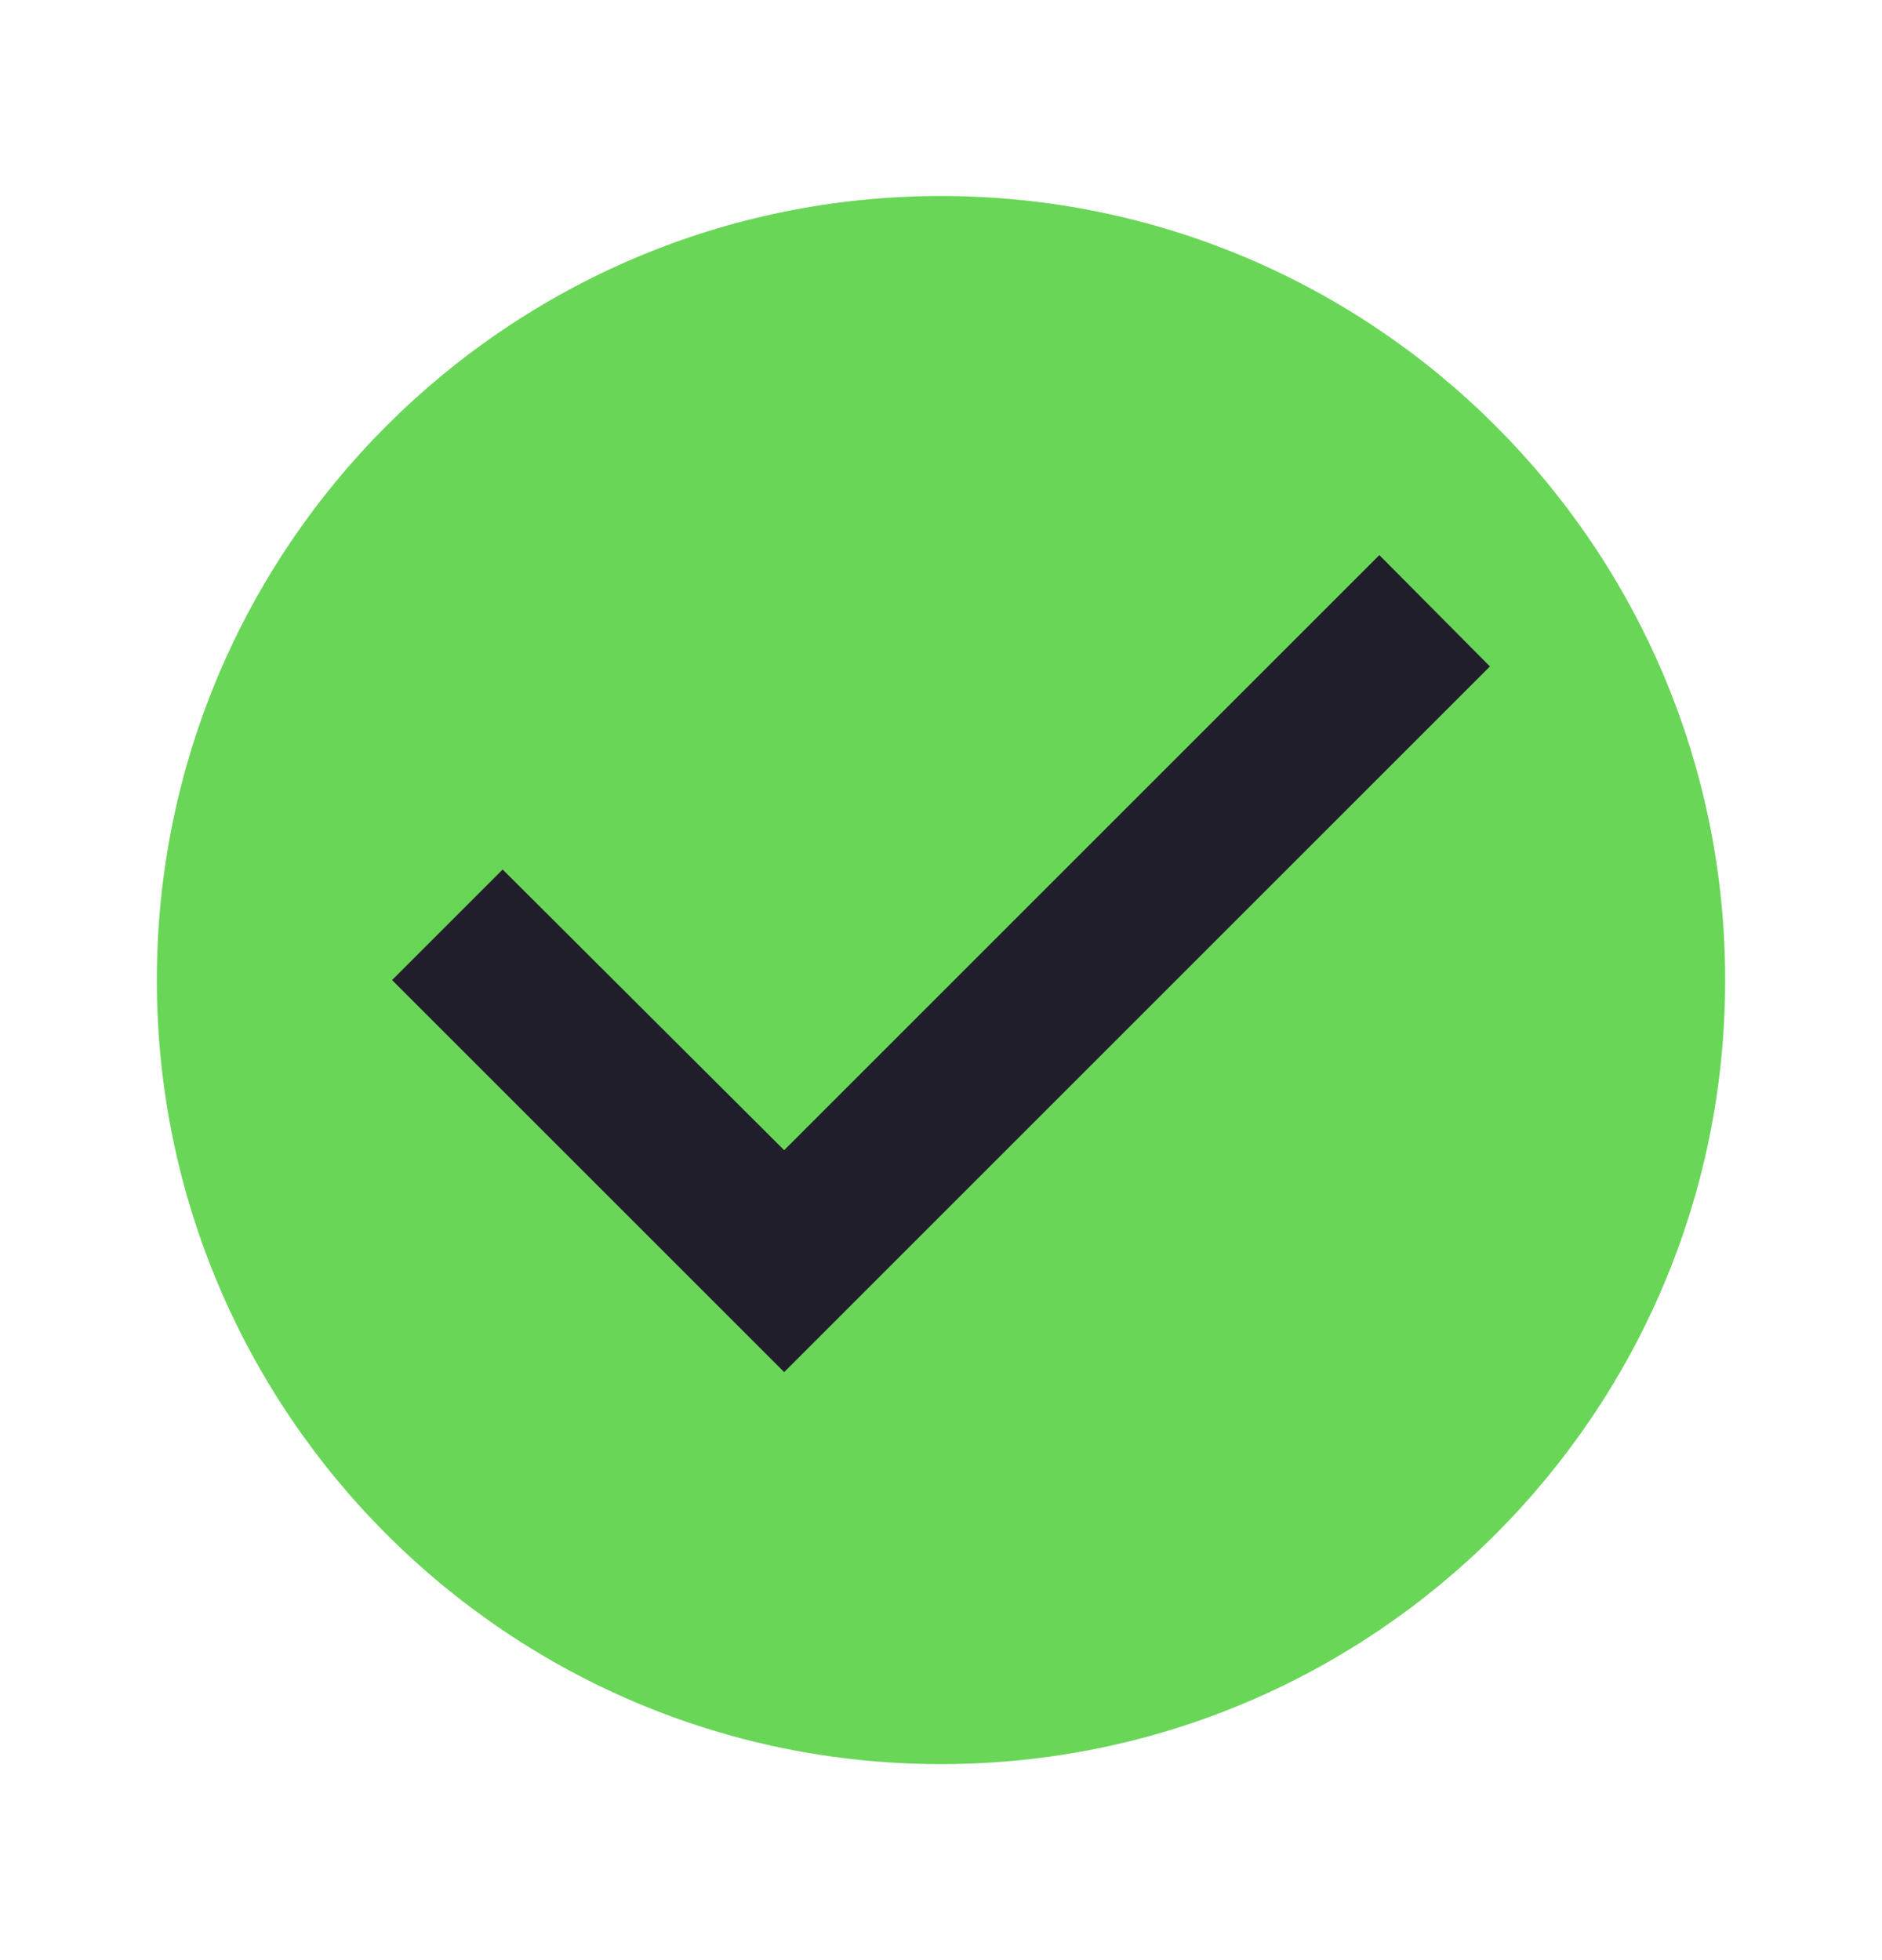
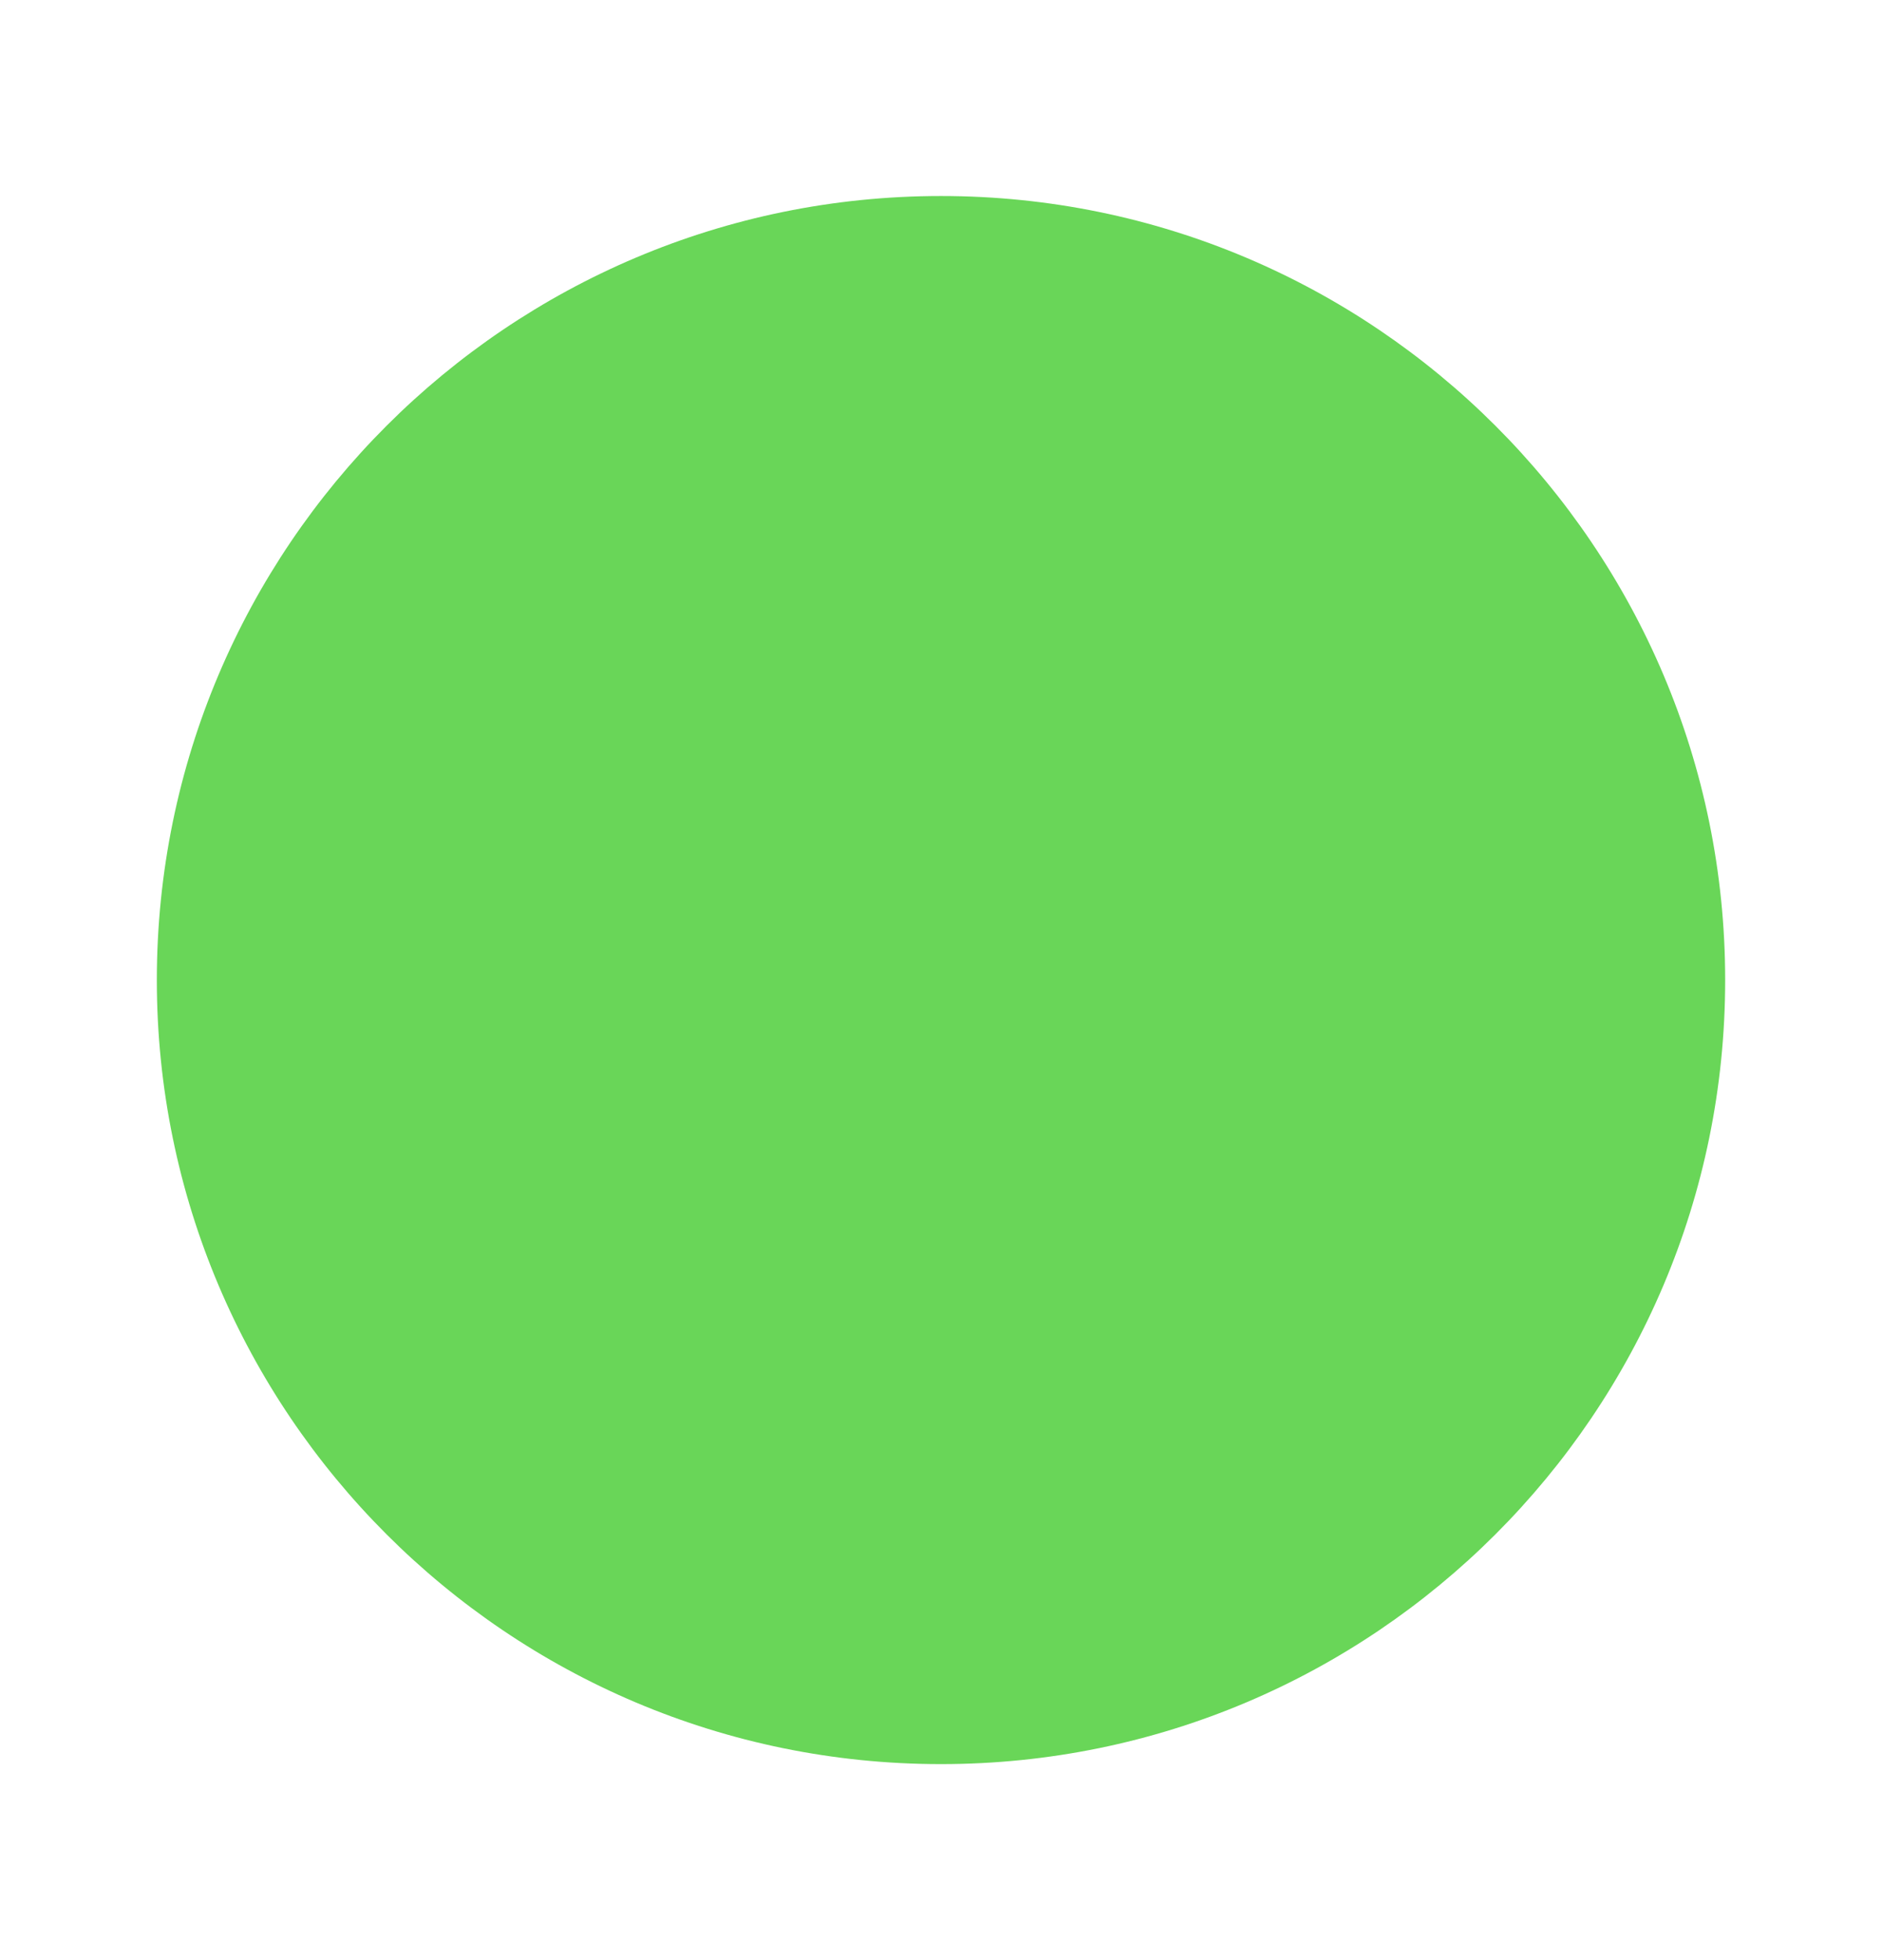
<svg xmlns="http://www.w3.org/2000/svg" width="24" height="25" viewBox="0 0 24 25" fill="none">
  <path d="M12 2.5C6.48 2.5 2 6.98 2 12.5C2 18.02 6.48 22.5 12 22.5C17.52 22.5 22 18.02 22 12.5C22 6.98 17.52 2.5 12 2.5Z" fill="#69D658" />
-   <path d="M5 12.5L10 17.5L19 8.5L17.59 7.08L10 14.67L6.41 11.09L5 12.5Z" fill="#201E2A" />
</svg>